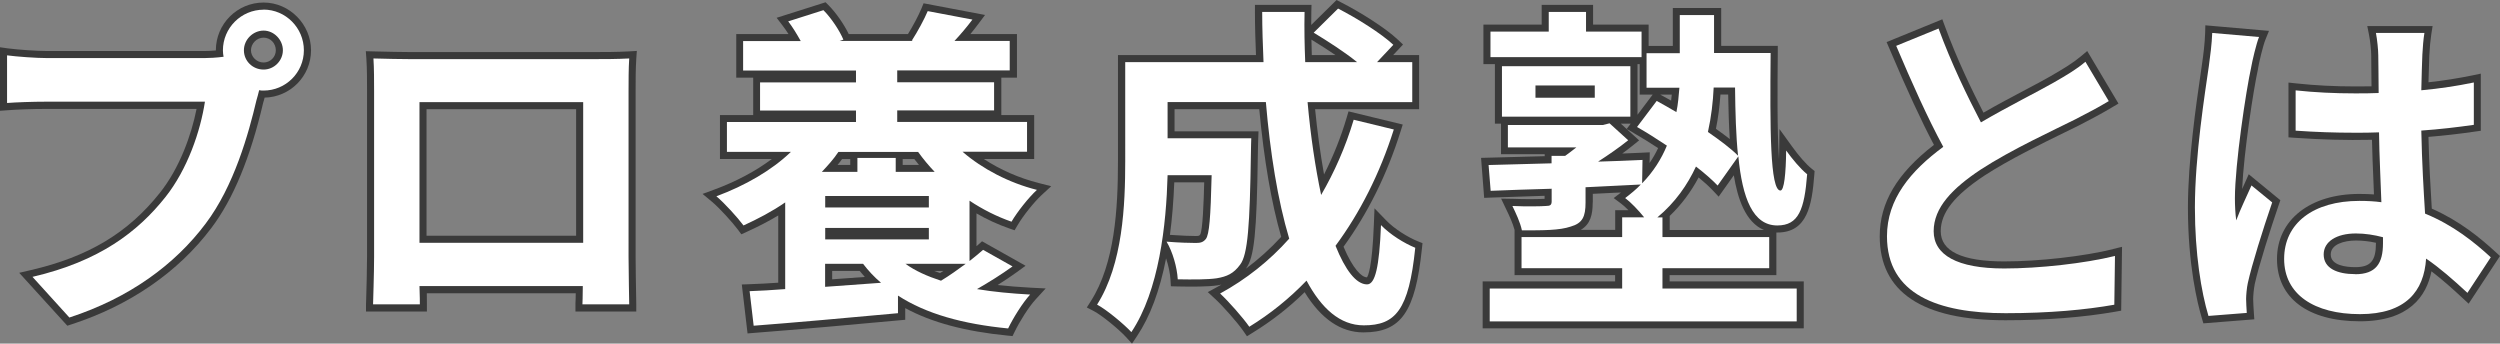
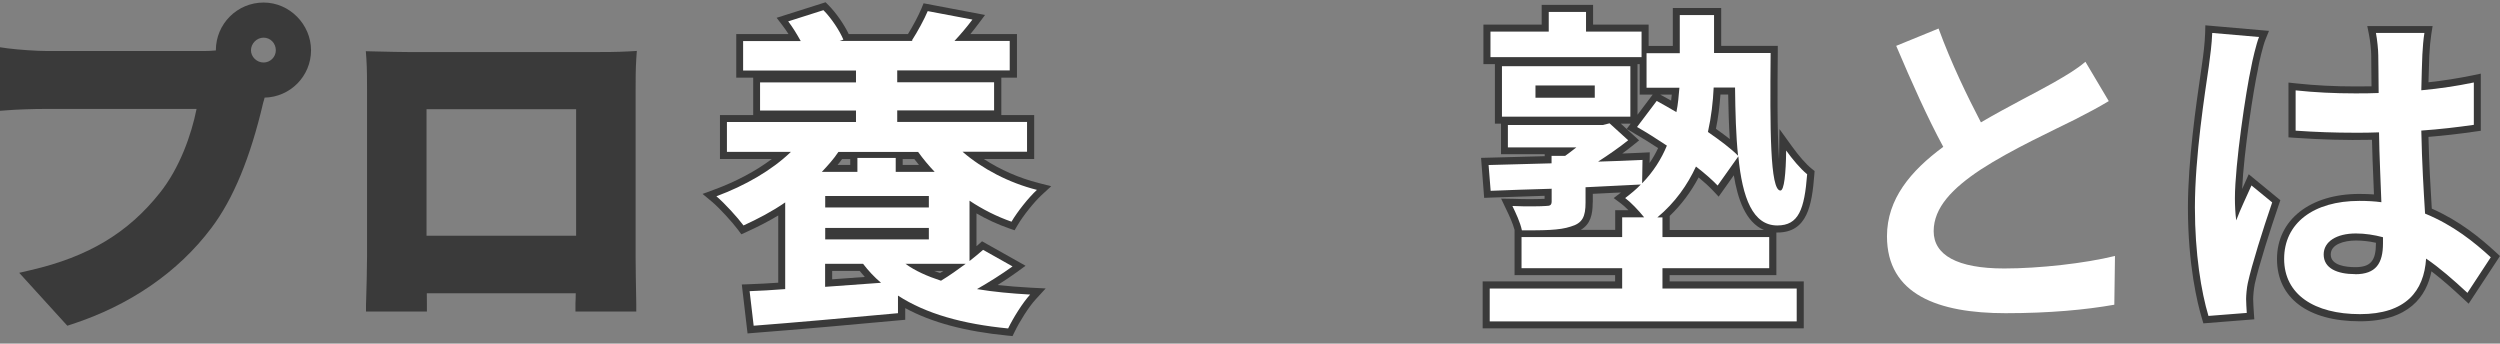
<svg xmlns="http://www.w3.org/2000/svg" id="a" viewBox="0 0 265.57 36.5">
  <rect x="0" y="0" width="265.57" height="36.5" fill="#808080" stroke="none" />
  <defs>
    <style>.cls-1{fill:#fff;}.cls-2{fill:#3a3a3a;}</style>
  </defs>
  <path class="cls-2" d="M239.51,30.23c-.09,.43-.16,1.17-.16,1.53s.04,.94,.07,1.42l.05,.74-5.41,.43-.17-.58c-.44-1.47-1.47-5.57-1.47-11.73,0-4.96,.88-10.98,1.35-14.21l.13-.91c.15-1.02,.32-2.33,.35-3.44l.02-.79,6.76,.59-.38,.94c-.26,.65-.68,2.42-.78,3.05v.04c-.47,2.08-1.52,8.91-1.69,12.77,.1-.22,.2-.45,.3-.67l.4-.9,3.36,2.76-.17,.49c-.9,2.64-2.12,6.45-2.57,8.49Zm26.05-3.02l-3.32,5.05-.65-.6c-1-.93-2.14-1.96-3.3-2.84-.54,2.66-2.38,5.31-7.6,5.31-5.52,0-8.81-2.47-8.81-6.62s3.51-6.91,8.74-6.91c.57,0,1.09,.02,1.56,.05-.02-.51-.04-1.03-.06-1.56-.06-1.38-.12-2.81-.15-4.24-2.81,.06-5.4-.02-8.17-.21l-.7-.05v-5.82l.83,.09c2.04,.22,4.08,.32,6.22,.32,.58-.01,1.18,0,1.77-.01,0-.77-.01-1.47-.02-2.05,0-.5-.01-.92-.01-1.22,0-.49-.1-1.55-.24-2.23l-.18-.9h6.94l-.14,.87c-.09,.6-.17,1.4-.21,2.26-.03,.64-.06,1.64-.09,2.84,1.58-.17,3.14-.42,4.66-.73l.9-.19v6.07l-.64,.09c-1.65,.24-3.3,.43-4.92,.56,.07,2.92,.22,5.39,.35,7.58v.04c2.96,1.3,5.17,3.13,6.77,4.6l.47,.43Zm-17.97-.17c0,1.16,1.63,1.34,2.6,1.34,1.62,0,2.2-.66,2.2-2.53v-.06c-.72-.16-1.44-.24-2.13-.24-1.23,0-2.67,.39-2.67,1.48Z" />
-   <path class="cls-2" d="M224.49,26.46c-3.12,.77-7.89,1.31-11.59,1.31-4.47,0-6.74-1.08-6.74-3.21,0-1.96,1.44-3.79,4.66-5.92,2.62-1.7,6.15-3.42,8.48-4.56,.56-.27,1.06-.52,1.49-.73,1.18-.61,2.43-1.26,3.61-1.97l.64-.38-3.32-5.58-.68,.57c-.86,.72-1.79,1.28-3.24,2.12-.68,.39-1.59,.88-2.64,1.43-1.38,.73-2.92,1.54-4.46,2.43-1.2-2.35-2.8-5.63-4.1-9.19l-.27-.73-5.92,2.42,.3,.7c1.86,4.38,3.38,7.66,4.73,10.22-3.93,3.04-5.76,6.14-5.76,9.71,0,5.92,4.49,8.92,13.35,8.92,4.33,0,8.26-.31,11.69-.91l.61-.11,.09-6.78-.94,.23Z" />
  <path class="cls-2" d="M188.7,29.24v-4.54s.08,0,.11,0c3.18,0,3.67-2.9,3.92-6.13l.03-.4-.31-.25c-.57-.45-1.35-1.34-2.09-2.37l-1.33-1.84-.03,2.27c0,.34-.01,.65-.02,.93-.21-3.05-.16-7.94-.13-11.28v-.76s-6.01,0-6.01,0V.85h-5.14V4.88h-2.57V2.61h-5.9V.52h-5.46V2.61h-6.19V6.81h1.22v6.33h.65v3.24h4.64v.21l-.74,.02c-1.95,.06-3.75,.11-5.22,.14l-.8,.02,.33,4.25,.72-.03c1.64-.06,3.59-.13,5.7-.19v.32c-.49,.03-2.03,.06-3.39,0l-1.23-.02,.54,1.13c.32,.66,.7,1.48,.89,2.19v4.81s10.68,0,10.68,0v.66h-14.07v4.99h34.11v-4.99h-14.25v-.66h11.34Zm-15.16-15.11c.78,.44,1.63,.97,2.6,1.6-.26,.55-.56,1.08-.91,1.58l.02-1.13-.8,.04c-.71,.03-1.42,.06-2.12,.09,.41-.3,.78-.58,1.11-.85l.68-.55-1.94-1.77h1.04l-.42,.56,.74,.42Zm2.83-4.08h1.22c-.02,.21-.04,.43-.07,.64-.33-.19-.66-.37-.97-.54l-.18-.1Zm7.38,4.72c-.42-.33-.91-.69-1.47-1.09,.24-1.17,.39-2.36,.48-3.64h.82c.03,1.54,.07,3.18,.17,4.72Zm-14.55,6.73v-.91c.74-.04,1.49-.07,2.24-.11,.25-.01,.5-.02,.75-.03l-.77,.59,.79,.59c.22,.16,.49,.41,.78,.7h-1.41v2.09h-3.66c1.03-.61,1.27-1.62,1.27-2.92Zm8.17,2.92v-1.48c1.22-1.17,2.25-2.54,3.07-4.09,.61,.5,1.11,.96,1.5,1.37l.63,.67,1.61-2.27c.4,2.47,1.24,4.99,3.2,5.81h-10.01Zm-3.42-12.23V6.81h.23v3.24h1.38l-1.61,2.14Z" />
-   <path class="cls-2" d="M150.61,25.63c-.97-.39-2.44-1.26-3.38-2.24l-1.22-1.26-.07,1.75c-.18,4.61-.63,5.46-.73,5.58-.55,0-1.48-.86-2.49-3.25,2.58-3.56,4.62-7.67,6.05-12.22l.24-.76-5.76-1.4-.2,.68c-.61,2.07-1.42,4.08-2.4,6.02-.39-2.17-.71-4.52-.95-6.93h11.05V5.85h-2.76l1.05-1.12-.54-.51c-1.36-1.28-4.07-2.97-6.04-3.97l-.48-.25-2.69,2.65c0-.46,0-.91,.01-1.36l.02-.77h-6.01v.75c0,1.54,.05,3.07,.11,4.58h-14.66v11.26c0,5.11-.34,10.87-2.87,14.86l-.44,.69,.73,.38c.87,.45,2.7,1.96,3.43,2.76l.64,.7,.53-.79c1.39-2.07,2.42-4.83,3.09-8.26,.25,.75,.43,1.57,.47,2.27l.04,.69,.69,.02c1.52,.03,3.22,.04,4.28-.12,.14-.02,.28-.05,.41-.08-.18,.1-.36,.2-.54,.3l-.92,.5,.77,.71c.86,.79,2.37,2.51,2.99,3.4l.4,.58,.6-.37c2.02-1.24,3.84-2.66,5.53-4.31,1.74,2.84,3.84,4.27,6.24,4.27,4.01,0,5.52-2.17,6.22-8.92l.06-.56-.52-.21Zm-25.87-6.26h3.18c-.05,2.03-.16,5.12-.43,5.55-.09,.12-.12,.15-.49,.15-.46,0-1.51-.03-2.72-.12,.23-1.72,.38-3.58,.46-5.58Zm8.88-3.05c0-.5,.04-1.59,.04-1.6l.03-.77h-8.92v-2.35h9c.5,5.37,1.28,9.93,2.33,13.56-1.15,1.25-2.4,2.38-3.75,3.38,.89-1.19,1.15-3.76,1.27-12.22Zm8.23-10.47h-2.5c-.02-.57-.03-1.11-.04-1.64,.97,.59,1.82,1.14,2.55,1.64Z" />
  <path class="cls-2" d="M105.99,30.27c.73-.46,1.4-.91,2.01-1.35l.94-.69-4.62-2.6-.4,.36c-.06,.05-.12,.11-.19,.16v-3.48c1.11,.64,2.28,1.18,3.47,1.59l.58,.2,.31-.53c.6-1.02,1.75-2.46,2.56-3.21l1.02-.94-1.34-.34c-2.08-.53-4.08-1.41-5.82-2.55h5.35v-4.67h-3.49v-3.97h1.66V3.62h-4.95c.29-.35,.57-.7,.84-1.07l.72-.96-6.53-1.24-.23,.56c-.3,.73-.89,1.84-1.43,2.71h-6.29c-.5-1.04-1.35-2.26-2.14-3.06l-.32-.32-5.2,1.65,.65,.85c.22,.28,.42,.59,.61,.88h-5.55v4.63h1.8v3.97h-3.53v4.67h5.51c-1.7,1.28-3.82,2.41-6.14,3.26l-1.22,.45,1,.83c.81,.68,2.17,2.18,2.76,2.97l.36,.49,.55-.25c1.26-.57,2.37-1.15,3.37-1.75v7.14c-1.11,.08-2.14,.13-3.05,.16l-.82,.03,.61,5.2,.72-.06c4.71-.36,10.94-.92,15.35-1.33l.68-.06v-1.24c2.81,1.53,6.39,2.48,10.88,2.92l.52,.05,.23-.47c.5-1.04,1.47-2.6,2.22-3.42l1.07-1.17-1.59-.08c-1.27-.07-2.42-.16-3.48-.28Zm-10.1-12.75v-.62h1.24c.16,.21,.32,.42,.49,.62h-1.73Zm-5.57-.62v.62h-1.35c.17-.2,.33-.41,.48-.62h.87Zm1.54,12.52l-3.46,.25v-.89h2.92c.18,.22,.36,.43,.55,.64Zm8.36-.64c-.12,.08-.24,.15-.36,.23-.22-.07-.43-.15-.63-.23h.99Z" />
  <path class="cls-2" d="M67.52,27.33V9.7c0-1.06,0-2.39,.07-3.44l.06-.85-.85,.05c-1.27,.07-2.63,.07-3.52,.07h-19.8c-.88,0-2.08-.03-3.39-.06l-1.23-.03,.06,.82c.07,.98,.07,2.46,.07,3.44V27.3c0,1.3-.06,3.4-.09,4.42-.01,.34-.02,.57-.02,.62v.75h6.47v-.75c0-.08,0-.55-.01-1.19h15.82c0,.47-.02,.84-.03,1.03v.91s6.46,0,6.46,0v-.75s0-.27-.01-.63c-.02-1.08-.06-3.32-.06-4.38Zm-22.21-2.3V11.6h15.89v13.44h-15.89Z" />
  <path class="cls-2" d="M28,.27c-2.8,0-5.07,2.27-5.07,5.07v.02c-.47,.04-.91,.06-1.23,.06H5.03c-1.1,0-3.13-.14-4.18-.28l-.85-.12v6.75l.81-.06c.86-.07,2.54-.14,4.22-.14h15.85c-.54,2.73-1.79,6.28-3.91,8.93-3.38,4.25-7.6,6.78-13.69,8.19l-1.24,.29,5.11,5.62,.46-.15c6.2-2.02,11.33-5.56,14.84-10.23,2.33-3.08,4.14-7.46,5.51-13.32,.06-.17,.1-.35,.15-.53,2.73-.06,4.93-2.29,4.93-5.03S30.77,.27,28,.27Zm0,6.37c-.73,0-1.34-.6-1.34-1.3s.6-1.34,1.34-1.34,1.3,.61,1.3,1.34-.6,1.3-1.3,1.3Z" />
  <path class="cls-1" d="M239.14,7.14c-.54,2.41-1.73,10.33-1.73,13.93,0,.72,.04,1.62,.14,2.34,.47-1.26,1.08-2.48,1.62-3.71l2.2,1.8c-1.01,2.95-2.16,6.62-2.59,8.57-.11,.5-.18,1.3-.18,1.69,0,.36,.04,.97,.07,1.48l-4.07,.32c-.76-2.52-1.44-6.62-1.44-11.52,0-5.44,1.08-12.24,1.48-15.01,.14-1.01,.32-2.38,.36-3.53l4.97,.43c-.29,.72-.72,2.56-.83,3.2Zm18.18-1.26c-.04,.79-.07,2.12-.11,3.71,1.98-.18,3.85-.47,5.58-.83v4.5c-1.73,.25-3.6,.47-5.58,.61,.07,3.49,.25,6.37,.4,8.82,2.99,1.22,5.26,3.06,6.98,4.64l-2.48,3.78c-1.51-1.4-2.95-2.66-4.39-3.64-.22,3.46-2.16,5.9-7.02,5.9s-8.06-2.09-8.06-5.87,3.1-6.16,7.99-6.16c.83,0,1.62,.04,2.34,.14-.07-2.23-.22-4.86-.25-7.42-.86,.04-1.73,.04-2.56,.04-2.12,0-4.18-.07-6.3-.22v-4.28c2.05,.22,4.14,.32,6.3,.32,.83,0,1.69,0,2.52-.04,0-1.76-.04-3.24-.04-4,0-.54-.11-1.66-.25-2.38h5.15c-.11,.68-.18,1.55-.22,2.34Zm-7.13,23.25c2.2,0,2.95-1.15,2.95-3.28v-.65c-.94-.25-1.91-.4-2.88-.4-2.05,0-3.42,.86-3.42,2.23,0,1.48,1.44,2.09,3.35,2.09Z" />
  <path class="cls-1" d="M210.41,13.01c2.95-1.73,6.08-3.28,7.77-4.25,1.37-.79,2.41-1.4,3.35-2.2l2.48,4.18c-1.08,.65-2.23,1.26-3.56,1.94-2.23,1.12-6.77,3.2-10.04,5.33-2.99,1.98-5,4.03-5,6.55s2.48,3.96,7.49,3.96c3.71,0,8.57-.54,11.77-1.33l-.07,5.18c-3.06,.54-6.88,.9-11.55,.9-7.16,0-12.6-1.98-12.6-8.17,0-3.96,2.52-6.95,5.98-9.5-1.66-3.06-3.38-6.91-5-10.73l4.5-1.84c1.37,3.74,3.06,7.2,4.5,9.97Z" />
  <path class="cls-1" d="M176.61,30.65h14.25v3.49h-32.61v-3.49h14.07v-2.16h-10.69v-3.31h10.69v-2.09h2.34c-.61-.76-1.44-1.62-2.02-2.05,.61-.47,1.19-.94,1.66-1.44-1.94,.11-3.92,.18-5.87,.29v1.62c0,1.51-.32,2.2-1.58,2.56-1.19,.4-2.84,.4-5.18,.4-.18-.86-.65-1.84-1.01-2.59,1.44,.07,3.13,.04,3.56,0,.47,0,.61-.11,.61-.5v-1.33c-2.41,.07-4.64,.14-6.48,.22l-.22-2.74c1.84-.04,4.18-.11,6.69-.18v-.79h1.44c.4-.29,.79-.58,1.19-.9h-7.27v-2.38h10.08l.72-.18,1.98,1.8c-.94,.76-2.09,1.55-3.2,2.27,1.55-.04,3.13-.11,4.72-.18l-.04,2.48c1.19-1.22,2.05-2.59,2.63-4-1.08-.72-2.16-1.4-3.17-1.98l2.09-2.77c.65,.36,1.37,.76,2.09,1.19,.18-.86,.25-1.76,.32-2.59h-3.49v-3.67h3.53V1.6h3.64V5.63h6.01c-.07,7.96-.07,14.61,1.04,14.61,.4,0,.58-1.8,.61-4.25,.65,.9,1.51,1.94,2.23,2.52-.29,3.74-.9,5.44-3.17,5.44-2.59,0-3.71-2.88-4.14-7.34l-2.2,3.1c-.58-.61-1.37-1.3-2.3-2.02-.9,1.94-2.2,3.82-4.1,5.4h.54v2.09h11.34v3.31h-11.34v2.16Zm-2.23-24.58h-16.05V3.36h6.19V1.27h3.96V3.36h5.9v2.7Zm-14.83,6.33V7.03h13.64v5.36h-13.64Zm3.56-2.02h6.3v-1.3h-6.3v1.3Zm18.93-1.08c-.07,1.51-.25,3.1-.61,4.72,1.3,.9,2.45,1.76,3.2,2.52-.22-2.09-.29-4.57-.32-7.24h-2.27Z" />
-   <path class="cls-1" d="M148.06,13.76c-1.48,4.68-3.6,8.85-6.19,12.35,1.04,2.59,2.2,4.1,3.35,4.1,.86,0,1.3-1.8,1.48-6.3,.97,1.01,2.48,1.94,3.64,2.41-.68,6.66-2.12,8.24-5.47,8.24-2.52,0-4.5-1.8-6.08-4.75-1.84,1.91-3.85,3.53-6.08,4.9-.65-.94-2.2-2.7-3.1-3.53,2.77-1.51,5.26-3.49,7.34-5.83-1.22-4.07-2.02-9.11-2.48-14.51h-10.44v3.85h8.89s-.04,1.12-.04,1.62c-.11,7.56-.32,10.76-1.15,11.81-.68,.94-1.4,1.26-2.48,1.44-.94,.14-2.48,.14-4.14,.11-.07-1.26-.54-2.92-1.19-4,1.3,.11,2.52,.14,3.1,.14,.5,0,.79-.07,1.08-.43,.36-.5,.5-2.23,.61-6.77h-4.68c-.14,5.26-.9,12.27-3.85,16.67-.76-.83-2.66-2.41-3.64-2.92,2.74-4.32,2.99-10.58,2.99-15.26V6.6h14.69c-.07-1.76-.14-3.53-.14-5.33h4.5c-.04,1.8,0,3.56,.07,5.33h5.51c-1.33-1.08-3.13-2.23-4.61-3.13l2.59-2.56c1.98,1.01,4.61,2.66,5.87,3.85l-1.73,1.84h3.74v4.25h-11.12c.32,3.6,.83,6.98,1.44,9.86,1.4-2.41,2.59-5.08,3.46-7.99l4.28,1.04Z" />
  <path class="cls-1" d="M102.27,16.14c2.09,1.8,4.9,3.28,7.88,4.03-.9,.83-2.09,2.34-2.7,3.38-1.55-.54-3.06-1.3-4.46-2.23v6.41c.54-.43,1.04-.83,1.44-1.19l3.13,1.76c-1.19,.86-2.52,1.69-3.78,2.41,1.73,.29,3.64,.47,5.65,.58-.79,.86-1.8,2.48-2.34,3.6-4.82-.47-8.71-1.55-11.7-3.49v1.87c-5.44,.5-11.12,1.01-15.33,1.33l-.43-3.67c1.12-.04,2.38-.11,3.78-.22v-9.21c-1.4,.97-2.92,1.76-4.43,2.45-.61-.83-2.02-2.38-2.88-3.1,3.02-1.12,5.87-2.74,7.92-4.72h-6.8v-3.17h13.71v-1.22h-10.19v-2.99h10.19v-1.26h-11.99v-3.13h6.12c-.4-.72-.86-1.48-1.33-2.09l3.74-1.19c.86,.86,1.73,2.2,2.12,3.13l-.4,.14h7.81l-.14-.04c.61-.94,1.33-2.27,1.69-3.13l4.75,.9c-.65,.86-1.3,1.62-1.91,2.27h5.87v3.13h-11.95v1.26h10.29v2.99h-10.29v1.22h13.79v3.17h-6.84Zm-13.21,0c-.5,.76-1.12,1.44-1.76,2.12h3.78v-1.48h4.07v1.48h4.14c-.65-.68-1.22-1.37-1.76-2.12h-8.46Zm9.61,4.68h-11.01v1.22h11.01v-1.22Zm0,4.61v-1.22h-11.01v1.22h11.01Zm-5.08,4.61c-.72-.61-1.33-1.26-1.91-2.02h-4.03v2.45l5.94-.43Zm2.59-2.02c1.04,.76,2.34,1.33,3.78,1.8,.9-.54,1.8-1.19,2.63-1.8h-6.41Z" />
-   <path class="cls-1" d="M43.48,6.28h19.8c.9,0,2.27,0,3.56-.07-.07,1.08-.07,2.41-.07,3.49V27.33c0,1.4,.07,4.86,.07,5h-4.97c0-.07,.04-.9,.04-1.94h-17.35c.04,1.01,.04,1.84,.04,1.94h-4.97c0-.18,.11-3.31,.11-5.04V9.7c0-1.01,0-2.48-.07-3.49,1.48,.04,2.84,.07,3.82,.07Zm1.08,19.51h17.39V10.85h-17.39v14.94Z" />
-   <path class="cls-1" d="M28,1.02c2.34,0,4.28,1.94,4.28,4.32s-1.94,4.28-4.28,4.28c-.14,0-.32,0-.47-.04-.11,.4-.18,.76-.29,1.08-.83,3.53-2.38,9.11-5.4,13.1-3.24,4.32-8.06,7.88-14.47,9.97l-3.92-4.32c7.13-1.66,11.19-4.79,14.11-8.46,2.38-2.99,3.74-7.06,4.21-10.15H5.03c-1.66,0-3.38,.07-4.28,.14V5.88c1.04,.14,3.1,.29,4.28,.29H21.7c.5,0,1.3-.04,2.05-.14-.04-.22-.07-.43-.07-.68,0-2.38,1.94-4.32,4.32-4.32Zm0,6.37c1.12,0,2.05-.94,2.05-2.05s-.94-2.09-2.05-2.09-2.09,.94-2.09,2.09,.94,2.05,2.09,2.05Z" />
</svg>